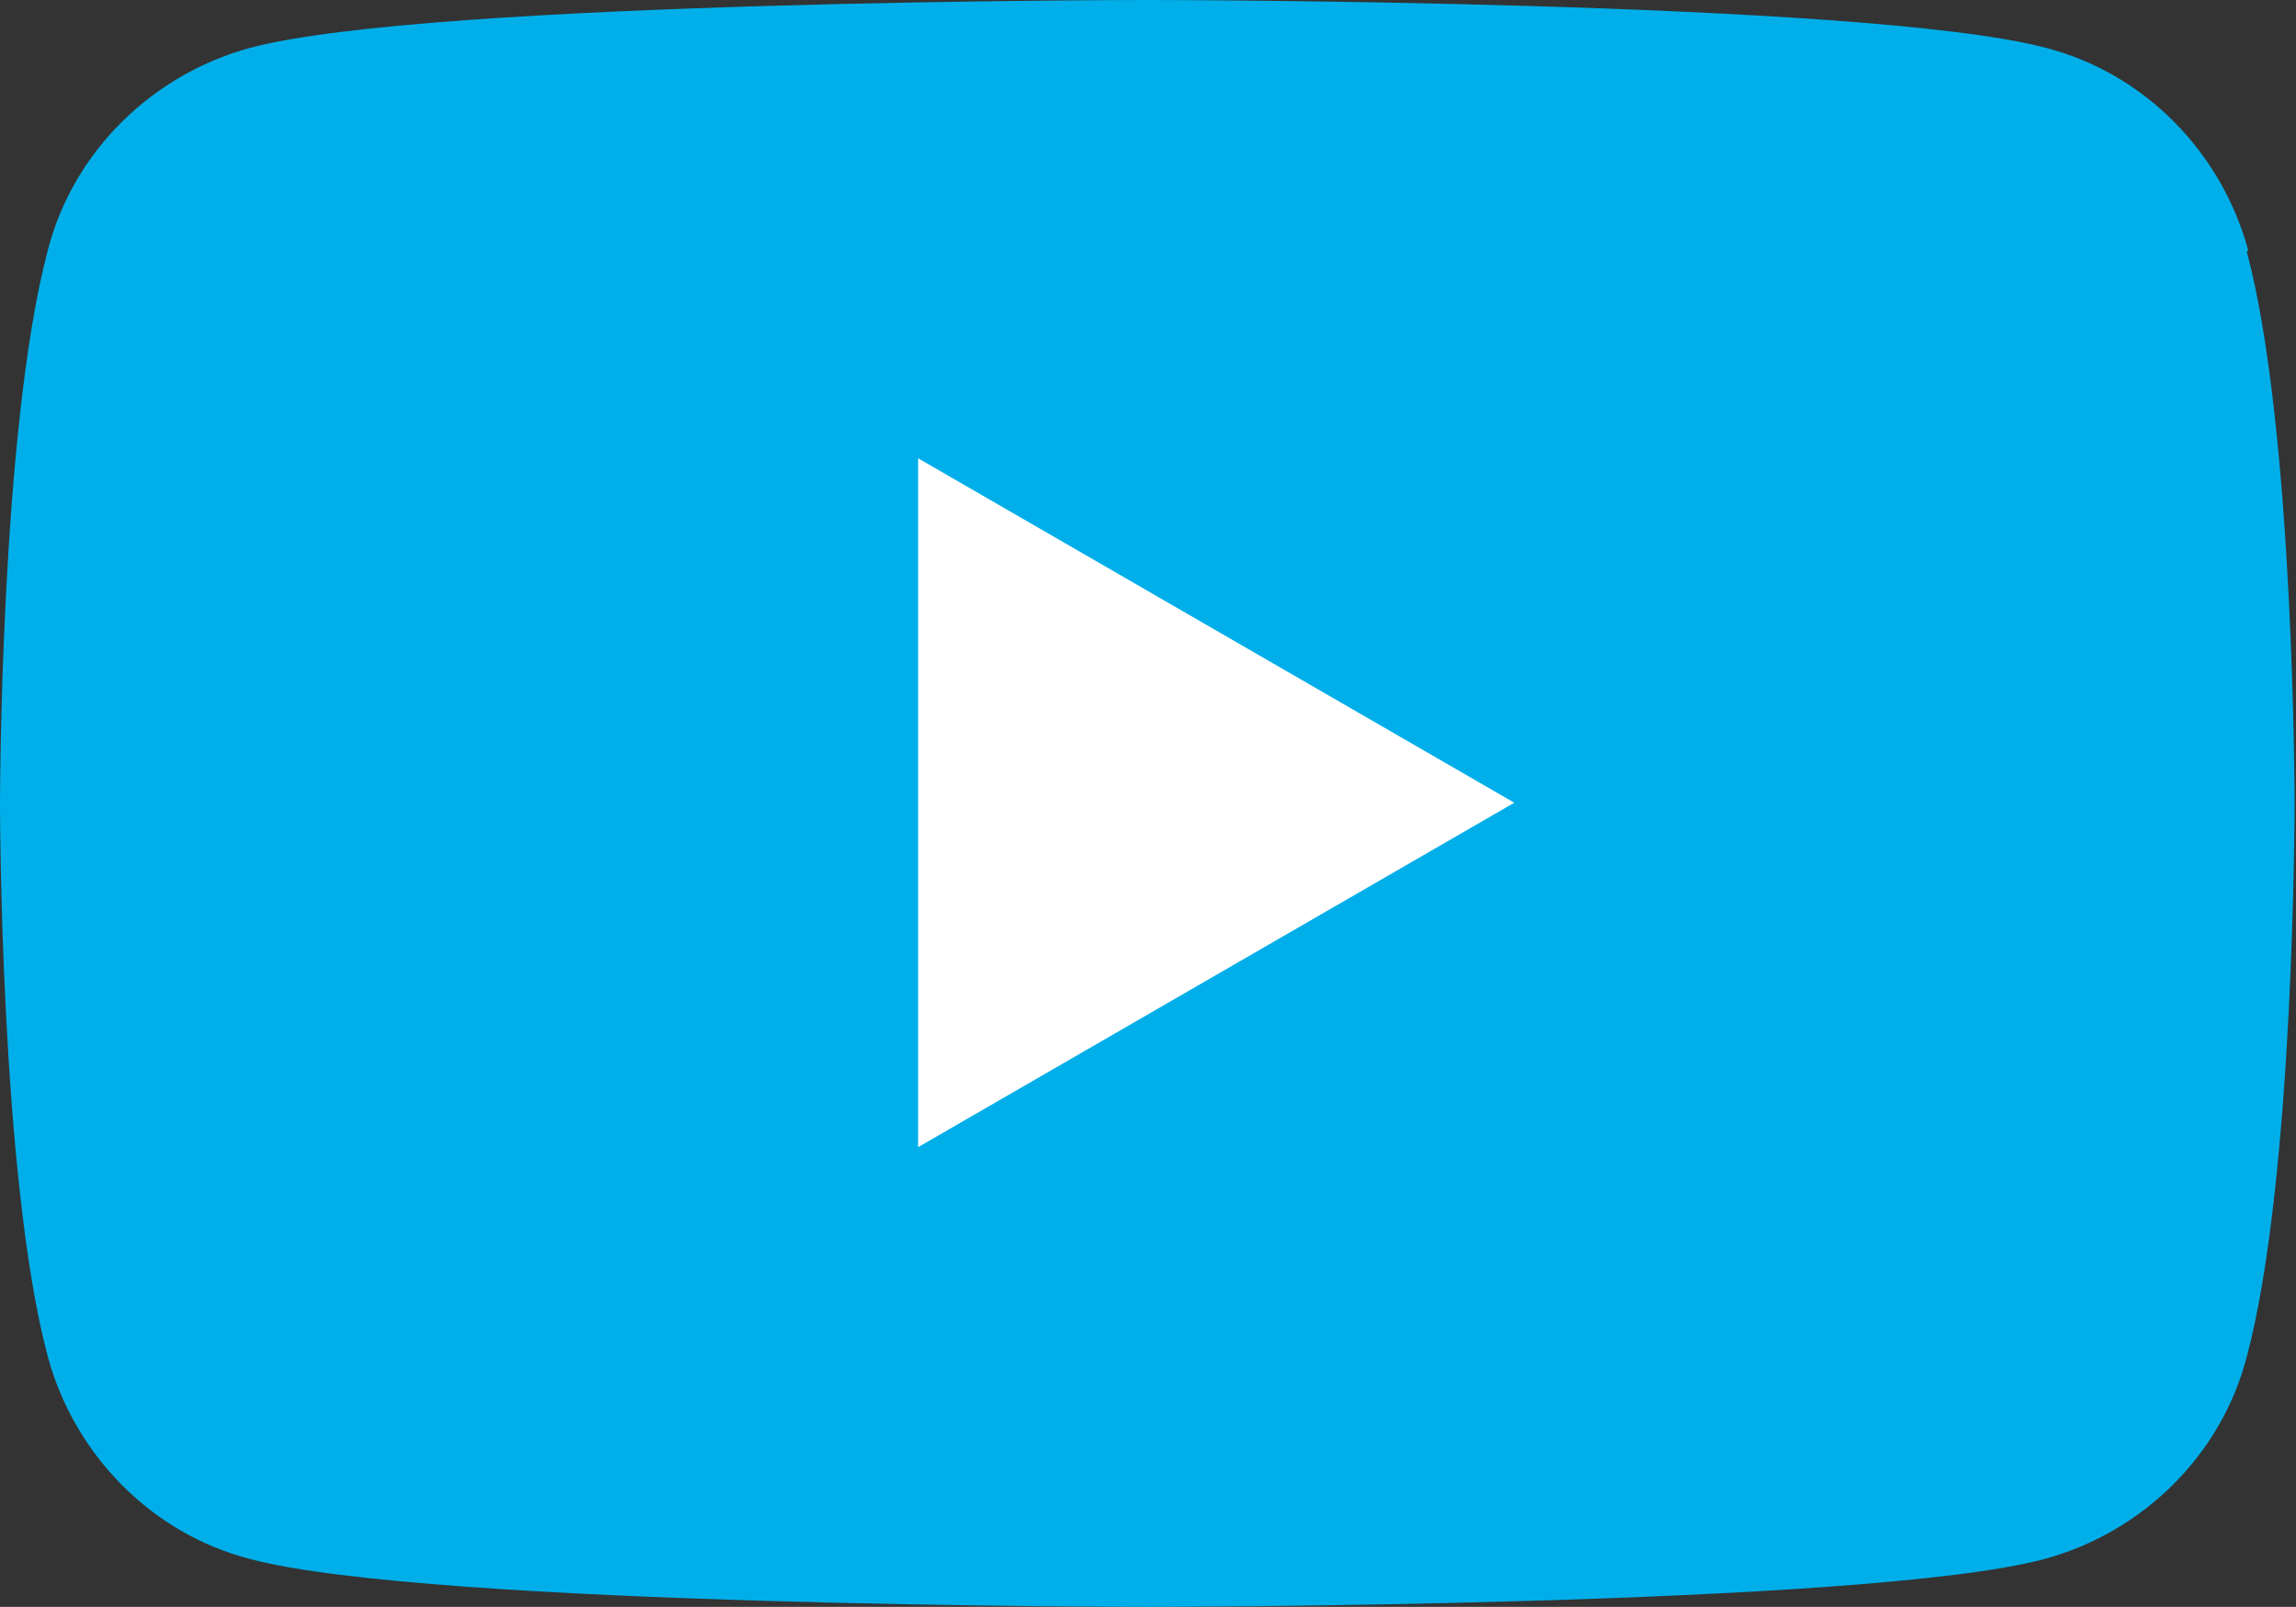
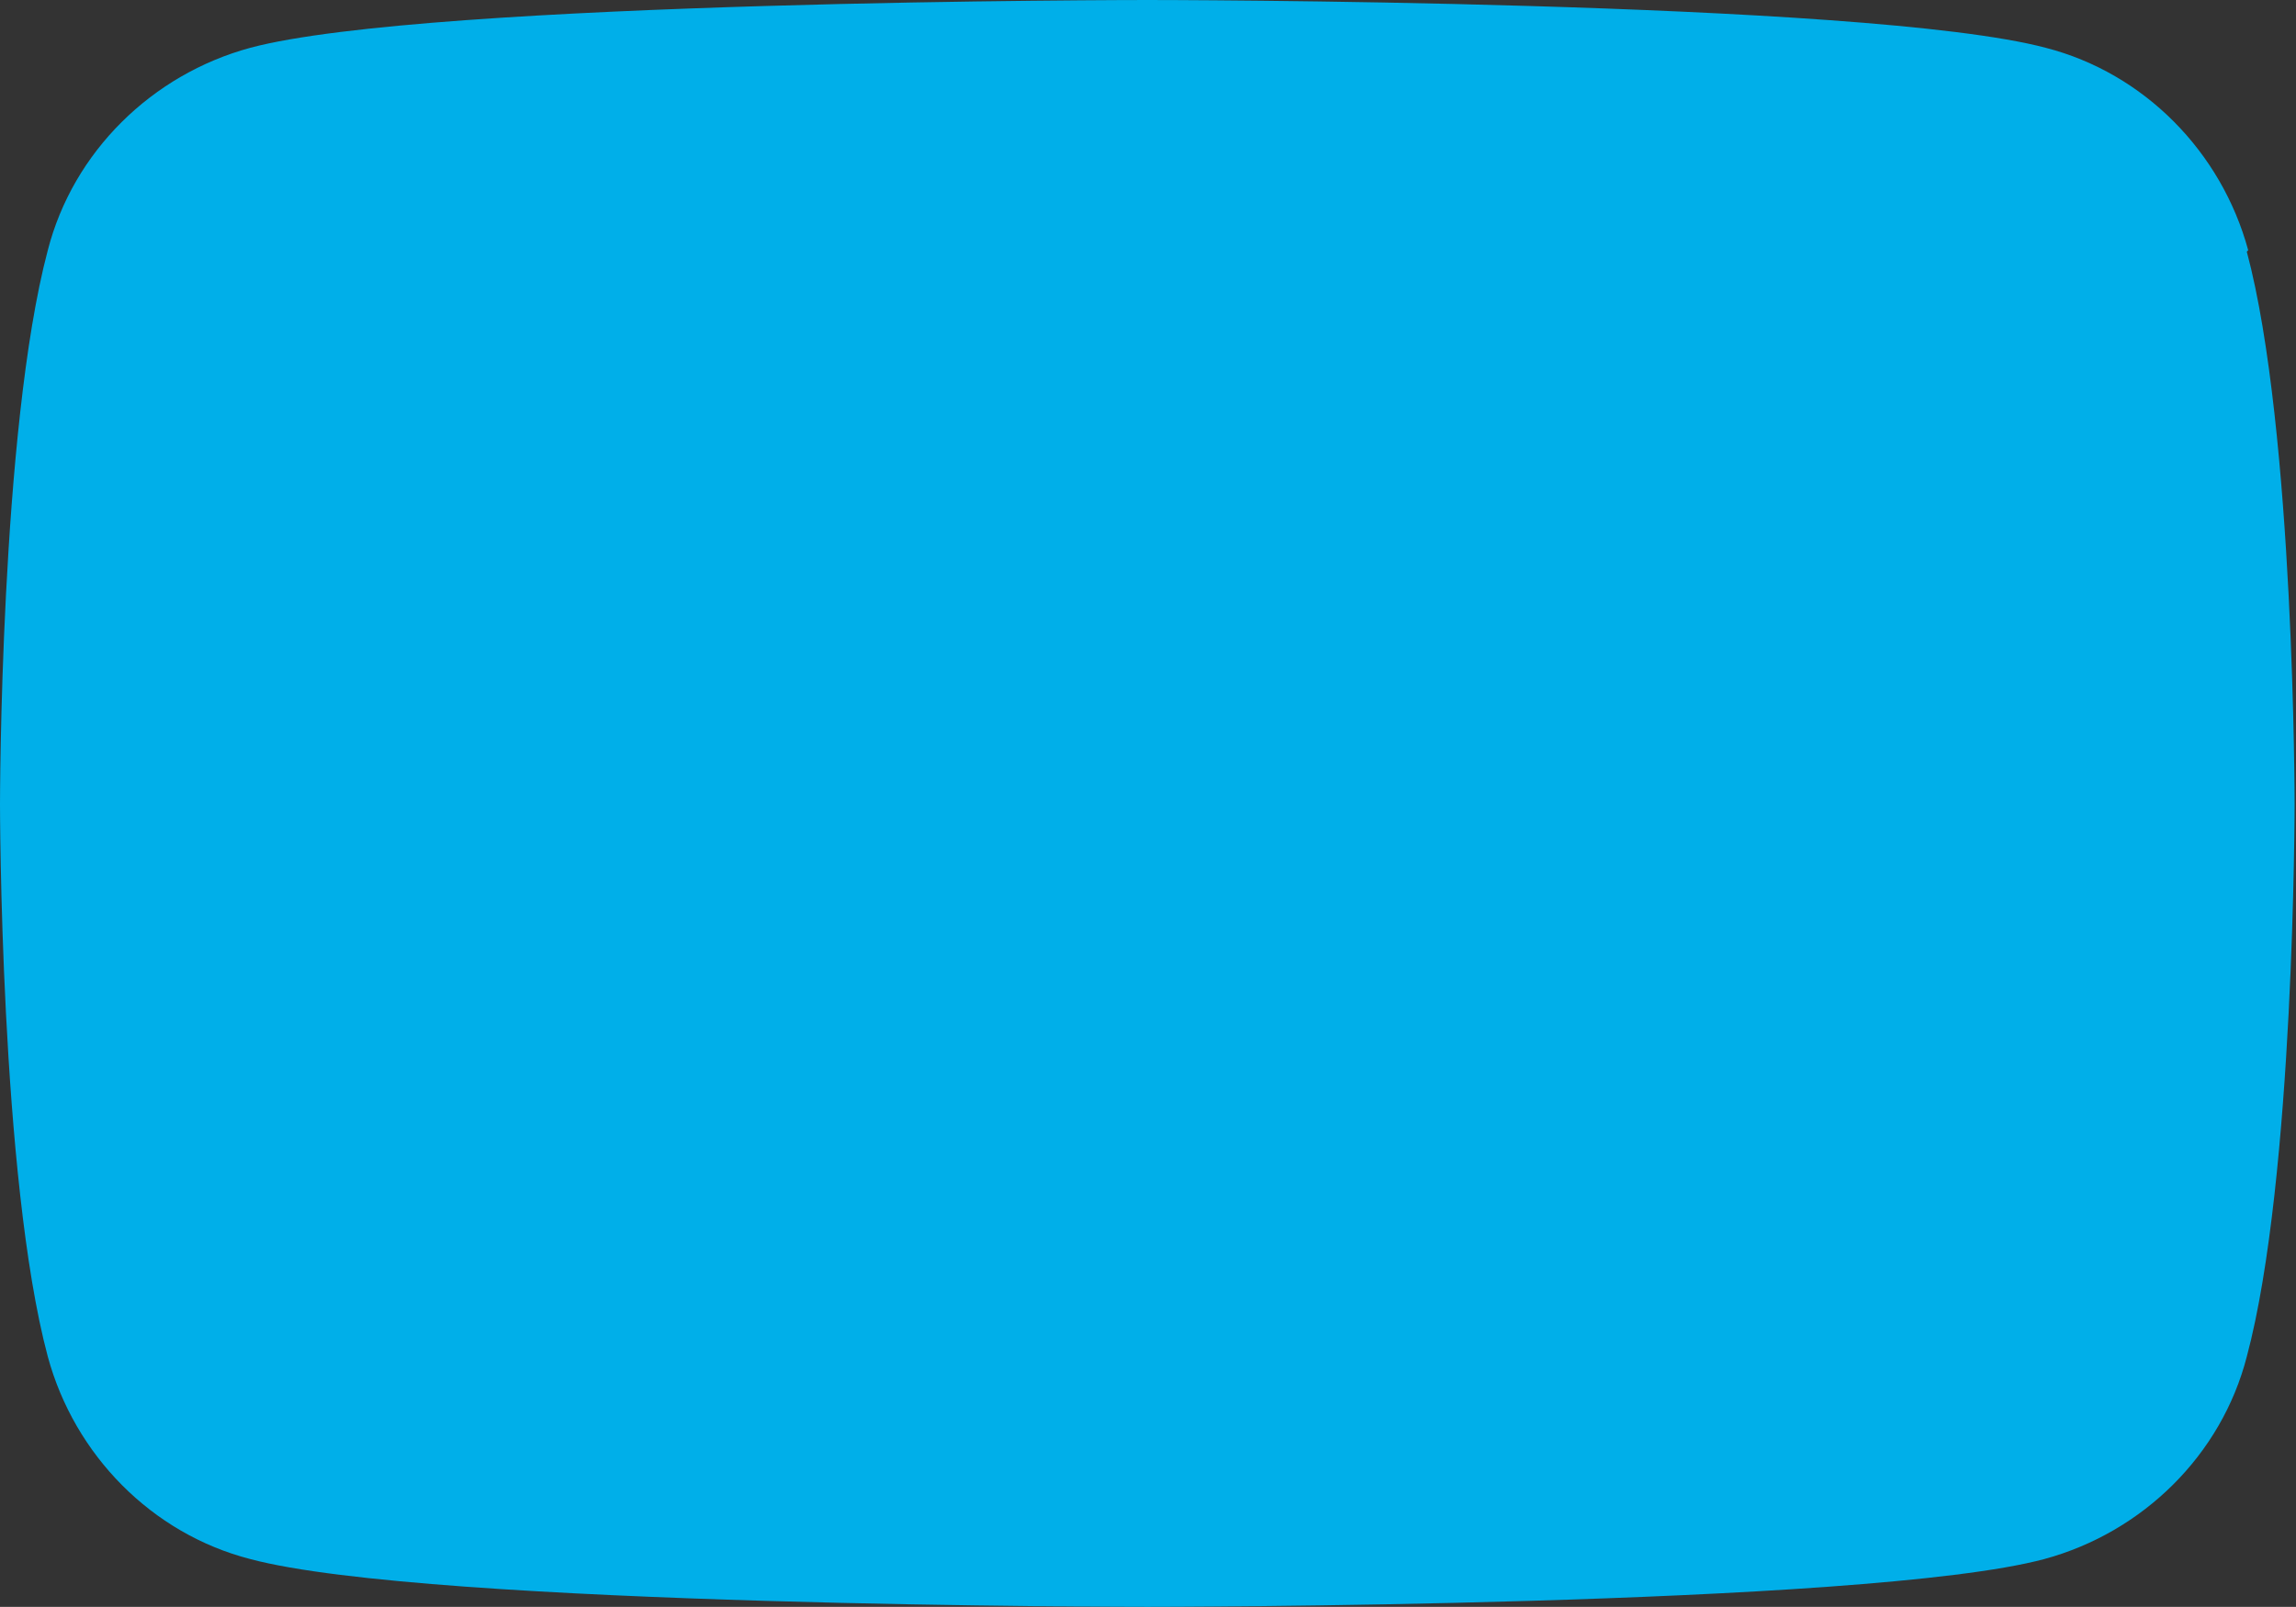
<svg xmlns="http://www.w3.org/2000/svg" version="1.1" viewBox="0 0 163.3 114.3">
  <rect x="0" y="0" width="163.3" height="114.3" fill="#333333" stroke="none" />
  <defs>
    <style>
      .cls-1 {
        fill: #00afe9;
      }

      .cls-2 {
        fill: #fff;
      }
    </style>
  </defs>
  <g>
    <g id="Layer_1">
      <g>
        <path class="cls-1" d="M159.9,17.8c-1.9-7-7.4-12.6-14.4-14.4C132.7,0,81.6,0,81.6,0c0,0-51.1,0-63.8,3.4-7,1.9-12.6,7.4-14.4,14.4C0,30.6,0,57.2,0,57.2c0,0,0,26.6,3.4,39.3,1.9,7,7.4,12.6,14.4,14.4,12.7,3.4,63.8,3.4,63.8,3.4,0,0,51.1,0,63.8-3.4,7-1.9,12.6-7.4,14.4-14.4,3.4-12.7,3.4-39.3,3.4-39.3,0,0,0-26.6-3.4-39.3Z" />
-         <path class="cls-2" d="M65.3,81.6l42.4-24.5-42.4-24.5v49Z" />
      </g>
    </g>
  </g>
</svg>